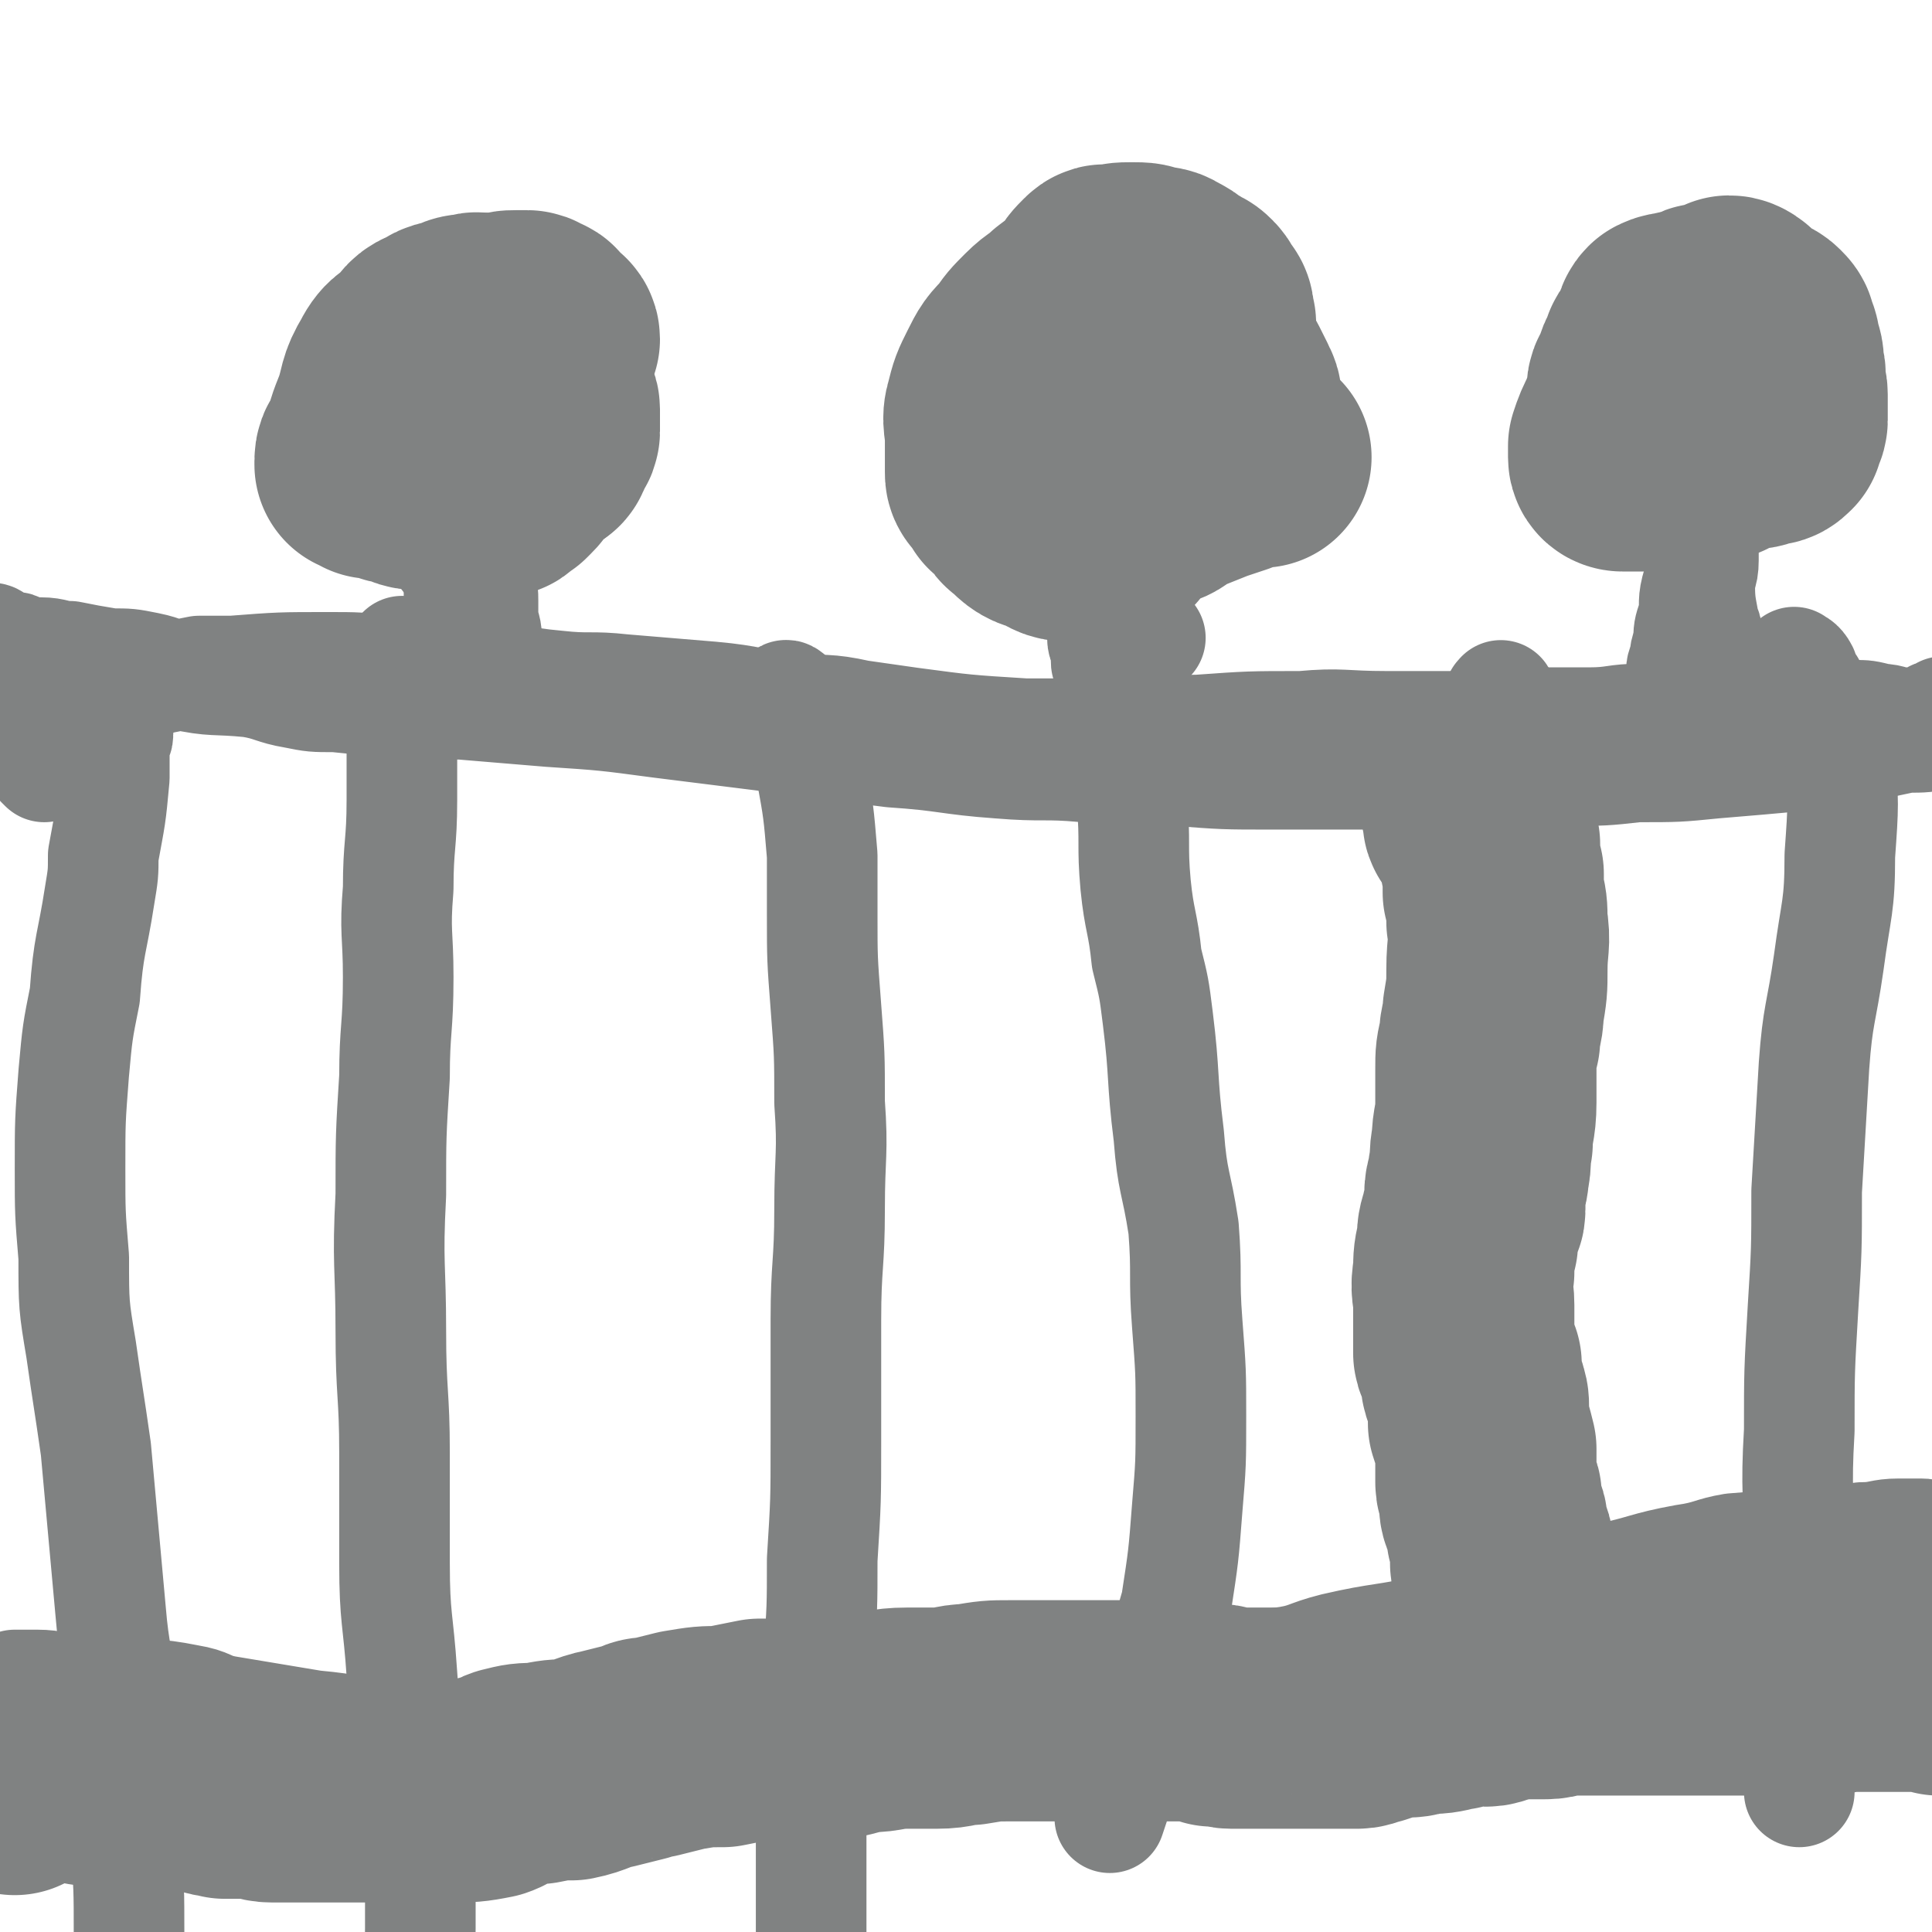
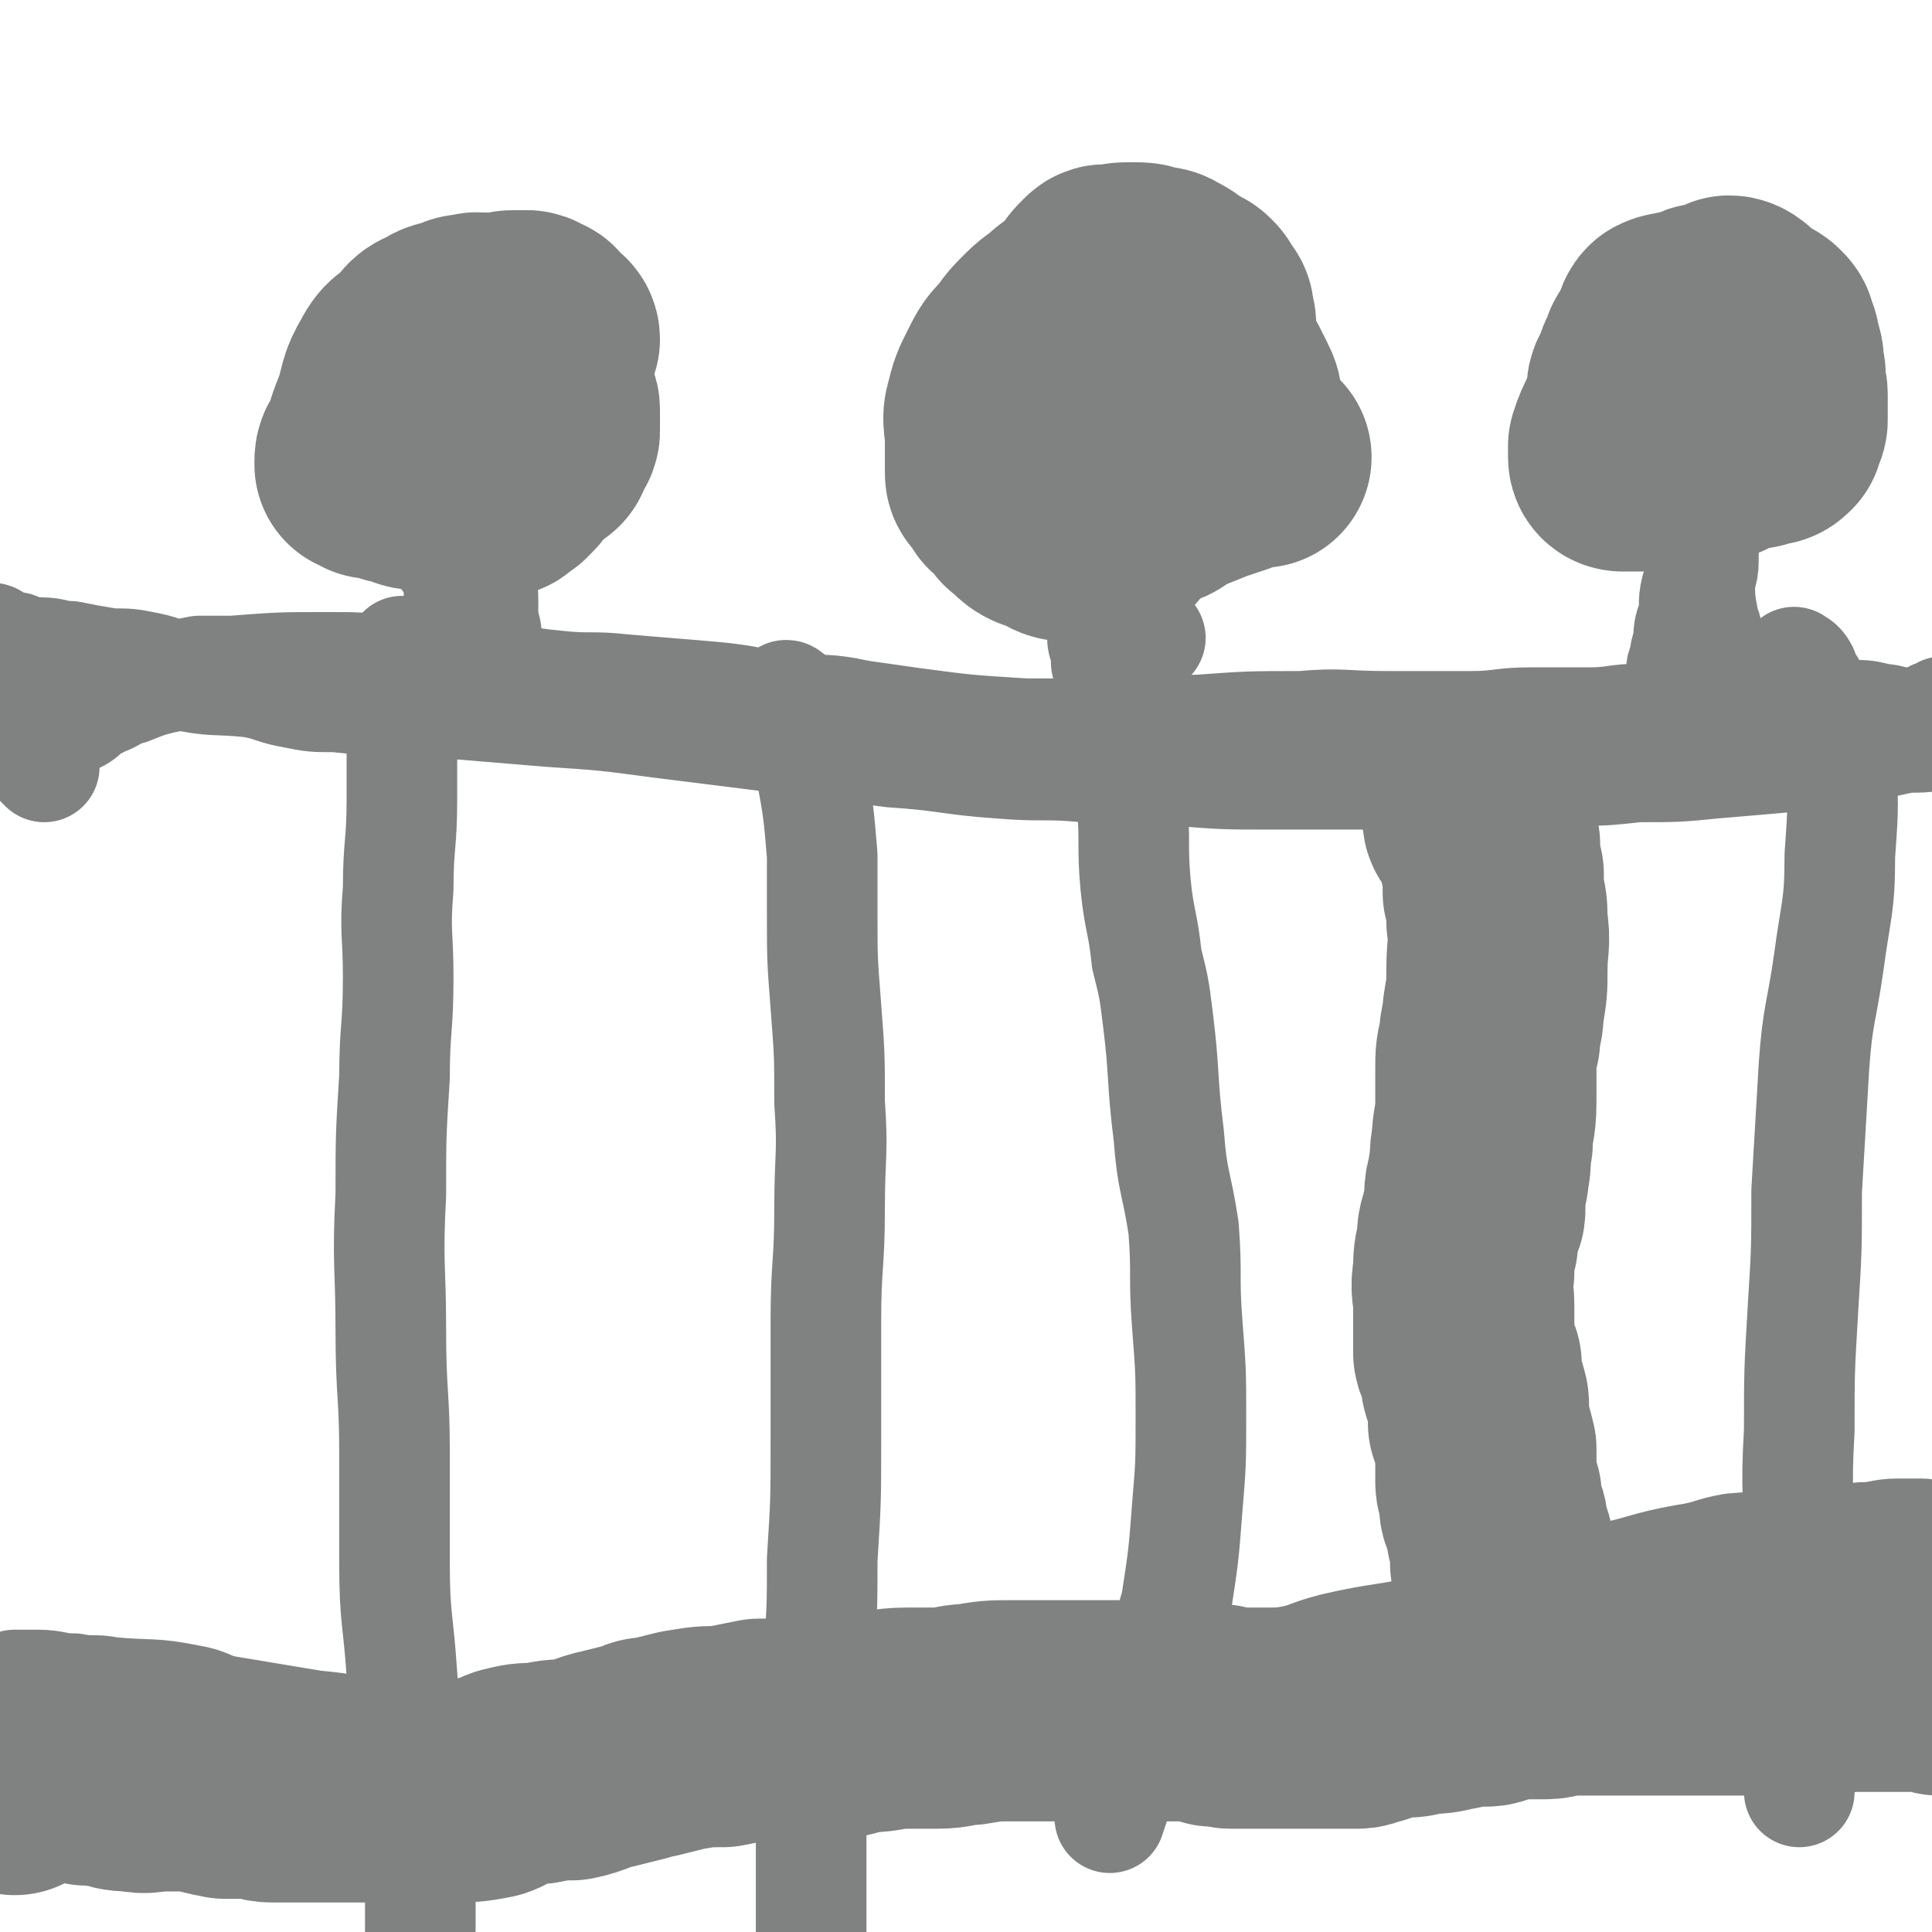
<svg xmlns="http://www.w3.org/2000/svg" viewBox="0 0 524 524" version="1.1">
  <g fill="none" stroke="#808282" stroke-width="30" stroke-linecap="round" stroke-linejoin="round">
    <path d="M12,208c-1,-1 -1,-1 -1,-1 -1,-2 -1,-2 -2,-3 0,0 -1,0 0,0 0,-1 0,0 1,0 1,0 1,0 1,-1 0,0 0,0 0,0 0,-1 1,-1 1,-1 0,-1 0,-1 0,-2 0,0 0,0 0,0 0,-1 1,-1 1,-1 1,-1 1,-1 3,-2 2,-1 2,-1 4,-2 2,-1 2,-1 4,-3 2,-1 2,-1 4,-2 3,-1 3,-2 7,-3 5,-2 5,-2 9,-3 5,-1 5,-1 10,-2 5,0 5,0 9,0 13,-1 13,-1 26,-1 8,0 8,0 17,1 11,0 11,0 23,1 11,1 11,2 22,3 9,1 9,0 18,1 12,1 12,1 24,2 11,1 11,2 21,3 10,1 10,0 19,2 7,1 7,1 14,2 15,2 15,2 31,3 12,0 12,0 25,0 11,0 11,-1 22,-1 14,-1 14,-1 28,-1 11,-1 11,0 23,0 11,0 11,0 23,0 8,0 8,-1 16,-1 8,0 8,0 16,0 7,0 7,-1 14,-1 11,0 11,0 22,0 7,0 7,0 14,0 11,-1 11,-1 22,-1 3,0 3,0 7,1 3,0 3,1 7,1 1,0 1,0 3,0 1,0 1,0 2,0 1,0 1,0 2,-1 1,0 0,-1 1,-1 1,0 1,0 1,0 1,0 1,0 1,0 0,-1 0,-1 0,-1 0,0 0,1 0,1 0,1 0,1 0,2 0,0 0,0 0,0 0,1 0,1 0,1 0,1 0,1 0,2 0,0 0,0 0,0 -5,1 -5,1 -10,1 -14,3 -14,3 -29,5 -11,1 -11,1 -23,2 -10,1 -10,1 -21,1 -9,1 -9,1 -19,1 -14,1 -14,1 -27,1 -5,0 -5,0 -10,0 -15,0 -15,0 -30,0 -7,0 -7,0 -13,0 -13,0 -13,0 -26,-1 -13,0 -13,0 -25,-1 -11,-1 -11,0 -23,-1 -14,-1 -14,-2 -29,-3 -16,-2 -16,-2 -31,-4 -16,-2 -16,-2 -32,-4 -15,-2 -15,-2 -30,-3 -12,-1 -12,-1 -24,-2 -7,0 -7,0 -14,0 -10,-1 -10,-1 -20,-2 -6,0 -6,0 -11,-1 -6,-1 -6,-2 -12,-3 -10,-1 -10,0 -19,-2 -4,0 -4,-1 -9,-2 -5,-1 -5,-1 -10,-1 -6,-1 -6,-1 -11,-2 -4,0 -4,-1 -8,-1 -2,0 -2,0 -3,0 -2,0 -2,-1 -3,-1 -1,-1 -1,0 -2,0 -1,0 -1,-1 -2,-1 0,0 0,0 -1,0 -1,0 -1,0 -1,0 -1,0 0,-1 0,-1 -1,-1 -1,-1 -2,-1 -2,0 -2,0 -3,0 0,0 0,0 0,0 -1,0 -1,0 -1,0 0,1 0,1 0,1 " />
    <path d="M5,460c-1,-1 -1,-1 -1,-1 -1,-1 0,-1 0,-1 0,-1 0,-1 0,-1 1,0 1,0 1,0 3,0 3,0 5,0 5,0 5,1 10,1 5,1 5,0 10,1 11,1 11,0 21,2 6,1 5,2 10,3 12,2 12,2 24,4 11,1 11,2 22,2 13,1 13,0 26,0 12,0 12,1 23,1 7,0 7,0 14,0 17,-1 17,-1 33,-3 12,-1 12,-1 24,-3 11,-1 11,-1 22,-2 6,-1 6,-2 12,-3 11,-1 11,-1 22,-2 13,-1 13,0 26,-1 9,-1 9,-2 19,-3 10,-1 10,-1 19,-3 8,-1 7,-2 15,-4 13,-3 13,-2 26,-5 7,-2 7,-2 14,-4 12,-4 11,-4 23,-8 5,-1 6,-1 11,-2 10,-2 10,-3 21,-5 7,-1 7,-2 13,-3 11,-1 11,0 21,-1 7,-1 7,-1 14,-2 5,0 5,-1 10,-1 2,0 2,0 3,0 1,0 1,0 3,0 1,0 1,0 2,1 1,1 1,1 1,1 " />
-     <path d="M33,192c-1,-1 -1,-2 -1,-1 -1,0 0,1 0,2 0,1 0,1 0,3 0,1 0,1 0,3 0,2 -1,1 -1,3 0,5 0,5 0,9 -1,11 -1,10 -3,21 0,5 0,5 -1,11 -2,13 -3,13 -4,27 -2,10 -2,10 -3,21 -1,13 -1,13 -1,26 0,12 0,12 1,24 0,13 0,13 2,25 2,14 2,13 4,27 1,11 1,11 2,22 1,11 1,11 2,22 1,12 2,12 3,24 0,9 0,9 0,18 0,10 0,10 1,20 1,13 1,13 1,26 1,8 0,8 0,17 " />
    <path d="M111,179c-1,-1 -1,-1 -1,-1 -1,-1 -1,-2 -1,-1 0,2 0,3 0,6 1,6 0,6 0,12 0,11 0,11 0,22 0,12 -1,12 -1,24 -1,12 0,12 0,24 0,14 -1,14 -1,27 -1,16 -1,16 -1,32 -1,19 0,19 0,37 0,17 1,17 1,33 0,15 0,15 0,30 0,15 1,15 2,30 1,14 1,14 2,28 1,12 2,12 3,24 0,8 0,9 0,17 0,10 -1,10 -1,21 " />
    <path d="M214,190c-1,-1 -2,-1 -1,-1 0,-1 1,0 1,0 0,0 0,1 0,1 0,1 1,1 1,2 1,4 1,3 2,7 2,5 2,4 3,10 2,11 2,11 3,23 0,8 0,8 0,16 0,12 0,12 1,25 1,13 1,13 1,26 1,14 0,14 0,29 0,15 -1,15 -1,30 0,17 0,17 0,33 0,16 0,16 -1,32 0,13 0,13 -1,27 -1,13 -1,13 -1,27 -1,6 -1,6 -1,12 0,5 0,5 0,11 0,4 0,4 0,8 0,6 0,6 0,12 0,4 0,4 0,8 " />
    <path d="M312,173c-1,-1 -1,-1 -1,-1 -2,-1 -2,0 -3,0 0,0 0,0 0,0 -1,2 -1,2 -1,4 -1,5 -1,5 -1,10 -1,5 0,5 0,10 0,11 0,11 1,21 1,12 0,12 1,23 1,10 2,10 3,20 2,8 2,8 3,16 2,16 1,16 3,32 1,13 2,12 4,25 1,13 0,13 1,26 1,13 1,13 1,25 0,13 0,13 -1,25 -1,13 -1,13 -3,26 -3,11 -4,10 -7,21 -4,12 -3,13 -7,25 -2,6 -2,6 -4,12 " />
-     <path d="M408,190c-1,-1 -1,-2 -1,-1 -1,0 0,1 0,2 0,1 -1,1 -1,2 0,2 0,2 0,3 0,2 0,2 1,4 0,2 1,2 1,4 1,4 2,4 2,8 -1,11 -1,11 -2,21 -1,13 -1,13 -1,26 -1,11 -1,11 -2,22 0,13 0,13 -1,27 -1,12 -1,12 -3,25 -1,17 -1,17 -3,34 -1,15 -2,15 -3,29 -1,15 -1,15 -1,30 0,13 0,13 1,26 0,7 1,7 2,13 0,1 0,1 1,3 " />
    <path d="M488,181c-1,-1 -2,-2 -1,-1 0,0 1,0 2,2 0,0 0,0 0,1 1,2 1,2 2,3 2,5 3,5 5,9 2,5 2,5 3,10 1,13 1,13 0,27 0,14 -1,14 -3,29 -2,14 -3,14 -4,28 -1,17 -1,17 -2,34 0,16 0,16 -1,32 -1,17 -1,17 -1,33 -1,17 0,17 0,33 0,17 0,17 0,35 0,15 0,15 0,30 " />
  </g>
  <g fill="none" stroke="#808282" stroke-width="9" stroke-linecap="round" stroke-linejoin="round">
    <path d="M117,166c-1,-1 -1,-1 -1,-1 -1,-1 -1,0 -1,0 -1,0 -1,0 -1,0 0,-1 0,-1 0,-3 0,-4 0,-4 0,-7 0,-4 0,-4 0,-8 0,-4 1,-4 2,-7 0,-2 0,-2 1,-3 0,-2 0,-2 1,-4 0,-1 0,-1 0,-1 1,-2 1,-2 1,-3 1,0 1,0 2,0 0,-1 0,-1 0,-1 0,0 0,1 0,2 0,3 0,3 0,7 0,5 0,5 -1,10 -1,3 -1,3 -2,6 -1,3 0,3 -1,5 0,2 0,2 -1,4 -1,1 -1,1 -1,2 -1,1 -1,1 -1,2 -1,1 -1,1 -2,2 0,1 -1,1 -1,2 0,1 0,1 0,1 0,2 0,2 -1,3 -1,1 -1,1 -1,3 " />
-     <path d="M130,127c-1,-1 -1,-1 -1,-1 -1,-1 -1,-1 -2,-1 -1,-1 -1,-1 -1,-1 -1,-1 0,-1 0,-1 0,-1 0,-1 0,-1 0,-1 0,-1 0,-1 1,0 2,0 3,1 2,1 2,1 3,2 1,0 1,0 2,1 0,1 0,1 1,2 0,0 0,0 1,1 1,1 1,1 1,1 0,1 1,1 0,2 -2,0 -2,-1 -4,-1 -5,0 -5,0 -10,0 -2,0 -2,0 -5,-1 -1,0 -1,-1 -3,-1 -1,-1 -1,-1 -2,-1 -1,-1 -1,0 -2,-1 0,0 0,-1 0,-1 1,-1 1,-1 3,-1 4,-1 4,-1 9,-2 3,0 3,-1 7,-1 2,0 2,1 5,1 1,1 1,0 3,1 1,0 1,1 2,1 1,0 2,0 3,0 1,0 1,1 2,1 0,1 0,1 1,2 0,0 0,0 0,0 0,1 -1,1 -2,1 0,0 0,0 -1,0 -2,0 -2,0 -4,0 -3,0 -3,0 -7,0 -4,0 -4,-1 -8,-1 -2,0 -2,0 -3,0 -2,0 -2,0 -4,-1 -1,0 -1,-1 -3,-1 0,0 -1,0 -1,0 -1,0 -2,-1 -2,-1 0,-1 0,-2 1,-3 3,-2 4,-1 7,-2 5,-2 4,-2 9,-3 3,-1 3,-1 6,-1 2,0 2,0 4,0 1,0 1,1 2,2 1,0 1,-1 3,0 1,0 1,0 2,1 1,1 0,1 1,2 1,1 1,1 1,1 1,1 0,1 0,2 0,0 0,1 0,1 0,1 -1,1 -1,1 -1,1 -2,0 -3,0 -2,0 -2,1 -4,1 -4,1 -5,0 -9,0 -3,0 -3,0 -6,0 -2,0 -2,0 -4,0 -2,0 -2,0 -4,0 -1,0 -1,0 -2,0 -1,0 -1,-1 -2,-1 0,0 -1,0 -1,0 0,0 0,-1 0,-1 2,-3 2,-3 5,-6 4,-3 4,-2 9,-5 4,-2 4,-3 8,-4 2,0 2,0 4,1 2,0 2,0 3,1 2,1 2,1 4,3 1,1 1,1 2,2 1,1 1,1 2,3 0,0 1,0 1,1 1,2 2,2 2,3 -1,1 -1,0 -2,1 " />
  </g>
  <g fill="none" stroke="#808282" stroke-width="60" stroke-linecap="round" stroke-linejoin="round">
    <path d="M145,103c-1,-1 -1,-2 -1,-1 -1,0 0,0 0,1 0,1 0,1 0,1 0,1 0,1 0,2 0,1 -1,1 -1,2 0,1 0,1 0,2 0,1 0,1 0,3 0,1 0,1 0,2 0,1 -1,1 -2,2 -1,1 -1,1 -2,2 -2,1 -2,1 -4,1 -3,1 -3,1 -6,1 -2,0 -2,1 -4,1 -1,0 -1,0 -3,0 -1,0 -1,0 -3,0 -1,0 -1,-1 -2,-1 0,-1 0,0 -1,-1 0,0 0,0 -1,-1 -1,-1 -1,-1 -1,-1 0,-1 1,-1 1,-1 3,-2 3,-3 5,-5 3,-1 4,-1 7,-2 3,-2 3,-2 5,-3 1,-1 1,-1 3,-2 1,0 1,0 2,-1 1,-1 1,-1 2,-1 1,0 2,0 3,0 0,0 0,-1 1,-1 0,-1 0,0 1,0 0,0 0,0 0,0 1,0 1,0 1,0 1,0 0,1 0,1 0,1 1,1 1,2 0,2 0,2 0,3 0,1 0,1 0,2 0,1 0,1 0,1 0,1 0,1 0,2 0,1 0,1 0,3 0,0 0,0 0,1 0,1 0,1 0,2 0,1 0,1 0,1 0,1 0,1 0,2 0,0 0,0 0,0 -1,0 -1,0 -1,0 " />
    <path d="M132,101c-1,-1 -1,-2 -1,-1 -1,0 -1,0 -1,1 -1,1 -1,2 -1,1 0,-1 0,-2 0,-4 1,-2 1,-2 2,-3 0,-2 1,-2 2,-3 1,-1 1,-1 2,-2 1,-1 1,-1 2,-2 1,-1 1,-1 3,-1 0,0 1,0 1,0 1,0 1,0 2,0 1,0 0,1 1,1 1,0 1,0 1,0 1,0 1,1 1,1 1,1 1,1 1,1 0,1 0,0 1,1 0,0 1,0 1,1 -1,0 -1,-1 -2,-1 " />
    <path d="M147,99c-1,-1 -1,-1 -1,-1 -1,-1 0,-1 0,-1 0,-1 -1,-1 -1,-1 0,0 0,1 0,1 0,1 -1,1 -1,1 -1,1 -1,1 -1,2 -1,1 -1,1 -2,2 -1,1 -1,1 -2,1 -2,1 -2,1 -4,1 -3,1 -3,1 -7,3 -2,0 -2,0 -4,1 -2,1 -2,1 -4,1 -1,1 -1,1 -3,1 -1,1 -1,1 -2,1 0,0 0,0 -1,0 -1,0 -1,0 -1,-1 0,-1 0,-1 0,-3 0,0 0,0 0,0 0,-2 -1,-2 0,-4 1,-2 1,-2 3,-3 3,-2 3,-2 7,-3 1,-1 2,-1 4,-2 2,-1 2,-1 4,-1 2,-1 2,-1 4,-1 1,-1 1,0 2,0 2,0 2,0 3,1 1,1 1,1 2,2 1,1 1,1 1,3 1,2 2,1 3,3 1,2 1,2 1,3 1,2 1,2 1,4 0,1 1,1 1,2 0,1 0,2 0,3 0,0 0,0 0,1 0,1 0,1 0,2 0,1 -1,0 -1,1 -1,1 0,2 -1,3 0,1 -1,0 -2,1 -1,1 0,1 -1,1 -2,1 -2,1 -3,2 -2,0 -2,0 -4,0 -2,0 -2,0 -5,0 -1,0 -1,1 -3,1 -2,0 -2,0 -4,0 -3,0 -3,0 -5,0 -2,0 -2,-1 -3,-1 -2,0 -3,1 -4,0 -1,0 -1,-1 -1,-2 -1,-2 -2,-1 -2,-3 0,-1 0,-2 0,-3 0,-2 -1,-2 -1,-4 -1,-2 0,-2 0,-3 0,-2 -1,-2 -1,-3 0,-2 1,-2 1,-3 1,-2 0,-3 1,-4 2,-2 2,-2 3,-3 2,-1 2,-1 4,-2 1,-1 1,-2 2,-2 3,-1 3,0 5,0 3,0 3,-1 5,-1 1,-1 1,0 3,0 1,0 1,0 2,0 1,0 1,1 2,1 2,1 2,1 3,1 1,1 1,1 2,2 1,0 1,1 2,2 1,1 0,1 1,2 1,1 1,1 1,3 1,1 0,1 0,2 0,2 1,1 2,3 0,1 0,2 0,3 0,2 0,2 0,3 0,2 -1,2 -1,3 0,2 0,2 0,3 0,1 -1,0 -1,1 0,1 0,1 0,1 0,1 -1,1 -1,1 -1,1 -1,1 -2,1 -1,0 -1,0 -2,1 -1,1 -1,1 -2,1 -1,0 -2,0 -3,0 -2,0 -2,1 -4,2 -2,0 -2,0 -3,1 -2,0 -2,1 -4,1 -2,0 -2,0 -4,0 -1,0 -1,0 -2,0 -2,0 -2,0 -4,0 -1,0 -1,0 -1,0 -2,0 -2,-1 -3,-1 -2,-1 -2,0 -4,-1 -1,0 -1,-1 -2,-1 -1,0 -2,0 -3,0 0,0 0,-1 0,-1 -1,-1 -1,0 -2,0 0,0 0,-1 0,-1 0,-2 1,-2 2,-3 1,-5 1,-5 3,-10 2,-6 1,-6 4,-11 2,-4 3,-3 6,-6 2,-3 2,-3 5,-4 2,-2 3,-1 5,-2 2,-1 2,-1 4,-1 2,-1 2,0 3,0 2,0 2,0 4,1 1,1 1,1 2,2 1,1 1,2 1,3 1,2 2,1 3,3 1,3 0,3 1,6 0,2 0,2 1,5 1,2 1,2 1,4 0,1 0,1 0,2 0,2 0,2 0,4 0,1 -1,1 -1,2 0,1 0,2 0,3 0,1 -1,1 -2,2 0,1 0,1 -1,2 0,1 0,1 -1,2 -1,1 -1,1 -1,1 -1,0 -1,0 -1,0 -1,1 -1,2 -2,2 0,0 0,-1 0,-1 " />
  </g>
  <g fill="none" stroke="#808282" stroke-width="30" stroke-linecap="round" stroke-linejoin="round">
    <path d="M304,182c-1,-1 -1,-1 -1,-1 -1,-1 -1,0 -1,0 -1,1 0,1 0,1 0,0 -1,0 -1,-1 -1,-1 -1,-1 -1,-2 0,-2 0,-2 0,-3 0,-1 -1,-1 -1,-3 0,-1 0,-1 0,-2 0,-1 0,-1 0,-2 0,-2 0,-2 0,-3 0,-2 0,-2 -1,-3 0,-1 0,-1 0,-3 0,-1 0,-1 0,-2 0,-1 0,-1 0,-1 0,-1 0,-1 0,-1 0,-1 0,-1 0,-2 0,0 0,0 0,-1 0,-1 0,-1 0,-2 0,-2 1,-2 1,-4 1,-1 0,-1 0,-2 0,-2 0,-2 0,-3 0,-2 0,-2 0,-3 0,-1 0,-1 0,-2 0,-1 0,-1 0,-1 0,-1 1,-1 1,-2 0,0 0,0 0,-1 0,0 0,0 0,0 0,-1 0,-1 0,-1 0,0 -1,0 -1,0 " />
  </g>
  <g fill="none" stroke="#808282" stroke-width="60" stroke-linecap="round" stroke-linejoin="round">
    <path d="M342,124c-1,-1 -1,-1 -1,-1 -1,-1 -1,-1 -2,-1 -1,0 -1,1 -2,2 -1,0 -1,0 -1,0 -1,1 -1,1 -2,2 -3,1 -3,1 -6,2 -5,2 -5,2 -10,4 -3,2 -2,2 -5,3 -2,1 -2,1 -4,2 -2,1 -1,1 -3,2 -1,1 -1,1 -3,1 0,0 0,0 0,0 -2,0 -2,0 -3,-1 -1,0 0,0 -1,-1 -1,-1 -2,-1 -3,-3 0,-1 0,-1 -1,-2 0,-2 0,-2 0,-3 0,-1 -1,-1 -1,-2 0,-1 0,-1 0,-1 0,-2 0,-2 1,-4 0,-4 0,-4 1,-8 1,-4 0,-4 1,-7 2,-5 2,-5 5,-8 3,-3 3,-3 7,-5 3,-1 3,-2 7,-2 2,0 2,0 4,1 1,0 1,0 3,1 3,1 3,1 5,3 2,1 1,2 3,4 1,2 1,2 2,4 0,1 1,1 1,3 0,2 0,2 0,4 0,1 1,1 1,3 0,2 0,2 -1,3 -1,2 -1,2 -3,3 -5,3 -5,3 -10,6 -5,3 -5,3 -9,6 -4,3 -4,3 -7,5 -1,2 -1,2 -2,3 -1,2 -1,2 -3,3 -2,0 -2,0 -4,0 -3,0 -3,0 -5,-1 -3,0 -3,0 -6,-2 -4,-1 -4,-1 -7,-4 -2,-1 -1,-2 -2,-3 -1,-2 -1,-1 -3,-2 -1,-2 -1,-2 -2,-3 -1,-1 -1,-1 -1,-2 0,-1 0,-2 0,-3 0,-3 0,-3 0,-6 0,-4 -1,-5 0,-8 1,-4 1,-4 3,-8 2,-4 2,-4 5,-7 2,-3 2,-3 5,-6 3,-3 3,-2 6,-5 4,-3 4,-3 7,-6 1,-2 1,-2 3,-4 1,-1 1,0 3,0 2,-1 2,-1 5,-1 3,0 3,0 5,1 2,0 3,0 4,1 3,1 2,2 5,3 0,0 0,0 1,1 1,0 1,0 2,1 1,1 0,1 1,3 1,0 1,0 1,0 1,1 0,2 0,3 0,1 1,0 1,1 0,1 0,1 -1,1 -1,1 -2,1 -3,0 0,0 0,0 0,0 " />
  </g>
  <g fill="none" stroke="#808282" stroke-width="30" stroke-linecap="round" stroke-linejoin="round">
    <path d="M125,152c-1,-1 -1,-1 -1,-1 -2,-1 -2,0 -3,0 0,0 0,-1 0,-2 0,0 0,0 -1,-1 0,0 -1,-1 0,0 1,0 1,1 3,2 1,1 2,0 2,1 1,2 0,2 1,4 2,2 2,2 4,4 1,1 1,2 1,4 0,1 0,2 0,3 0,4 1,4 1,7 0,2 0,3 -1,5 -1,3 -2,2 -3,4 -1,2 -1,2 -2,4 " />
    <path d="M466,184c-1,-1 -1,-1 -1,-1 -1,-1 -1,-1 -1,-1 0,-1 0,-1 0,-3 0,-2 -1,-2 -1,-3 0,-2 0,-2 0,-4 0,-2 -1,-2 -1,-4 -1,-5 -1,-6 -1,-11 0,-4 0,-4 0,-8 0,-2 0,-2 0,-4 0,-2 0,-2 0,-3 0,-2 0,-2 0,-3 0,-1 0,-1 0,-2 0,-1 0,-1 0,-1 0,0 1,0 1,0 1,0 1,1 1,1 0,3 -1,3 -1,6 0,4 0,5 0,9 0,4 -1,4 -2,8 -1,4 0,4 -1,8 -1,3 -1,3 -1,6 -1,3 -1,3 -1,5 -1,2 -1,2 -1,4 0,2 0,2 0,3 0,1 0,1 0,1 0,2 0,2 0,3 0,1 0,1 0,2 " />
  </g>
  <g fill="none" stroke="#808282" stroke-width="60" stroke-linecap="round" stroke-linejoin="round">
    <path d="M466,118c-1,-1 -2,-1 -1,-1 0,-1 0,0 1,0 1,0 1,0 2,0 0,0 0,1 0,1 0,1 -1,0 -1,1 0,1 0,1 0,1 0,1 -1,1 -1,2 -2,0 -2,0 -3,1 -2,0 -2,0 -4,0 -2,0 -2,1 -3,2 -2,0 -2,0 -4,0 -2,0 -2,0 -4,0 -2,0 -2,0 -3,0 -2,0 -2,0 -4,0 0,0 0,0 -1,0 0,0 -1,0 -1,-1 0,-1 0,-2 0,-3 1,-3 1,-3 3,-7 1,-4 2,-4 3,-8 2,-3 1,-3 3,-5 1,-3 1,-2 3,-4 1,-2 1,-2 2,-4 1,-1 1,-1 2,-2 2,-2 2,-2 4,-3 2,0 2,0 4,0 2,-1 1,-1 3,-2 2,0 2,0 4,0 1,0 1,0 3,0 1,0 1,1 2,2 1,0 2,0 3,1 1,1 1,1 1,2 1,2 1,2 1,4 1,2 1,2 1,5 1,2 0,2 0,3 0,2 1,2 1,4 0,2 0,2 0,4 0,1 0,1 0,2 0,1 0,1 0,1 0,1 -1,1 -1,2 0,0 0,1 0,1 -1,1 -1,1 -3,1 -2,1 -2,1 -5,1 -2,1 -2,1 -4,1 -2,0 -2,1 -4,1 -1,0 -1,0 -2,0 -2,0 -2,0 -3,0 -1,0 -1,0 -2,0 -1,0 -1,0 -2,0 -2,0 -2,-1 -3,-1 0,-1 0,0 0,0 -2,-1 -2,-1 -3,-2 -2,0 -2,0 -3,-1 -1,0 -1,0 -1,-1 -1,-1 -1,-1 -1,-3 -1,-1 0,-1 0,-2 0,-1 -1,-1 -1,-3 0,-1 0,-1 0,-2 0,-2 1,-2 2,-4 0,-3 1,-3 2,-5 1,-1 1,-1 2,-2 2,-2 2,-2 4,-4 1,-1 1,-2 2,-2 3,-1 3,0 5,-1 2,0 2,-1 3,-1 2,0 2,0 4,0 1,0 1,0 2,0 1,0 1,0 2,0 1,0 1,0 2,1 0,0 0,1 0,1 0,1 1,1 1,1 1,2 1,2 2,3 0,1 -1,1 -1,3 0,1 0,1 0,3 0,2 -1,2 -1,4 0,1 0,2 0,3 0,1 -1,1 -2,2 0,1 0,2 0,3 0,1 -1,1 -1,2 0,1 0,2 0,3 0,0 -1,0 -2,1 0,0 0,1 -1,1 -1,0 -2,0 -4,0 -2,0 -2,1 -3,0 -3,-1 -3,-2 -5,-5 -1,-2 -1,-2 -2,-4 -1,-1 -2,0 -3,-2 -1,-1 -1,-2 -2,-3 -1,-1 -1,-1 -1,-3 -1,-1 -1,-1 -1,-2 0,-1 0,-2 0,-3 0,-1 1,-1 2,-3 1,-1 0,-1 1,-2 1,-2 0,-2 1,-3 2,-1 2,0 4,-1 2,0 2,0 4,-1 2,0 1,-1 3,-1 2,0 2,0 4,0 1,0 1,-1 2,-1 1,-1 2,0 2,0 0,0 -1,-1 -2,-1 " />
    <path d="M401,224c-1,-1 -1,-1 -1,-1 -1,-1 0,-1 0,-1 0,-1 0,-2 0,-3 0,0 -1,0 -1,0 0,0 0,-1 0,-1 1,1 1,1 2,3 2,4 2,4 3,8 0,4 0,4 1,8 0,2 0,2 0,5 1,4 1,4 1,8 1,6 0,6 0,13 0,5 0,5 -1,11 0,4 -1,4 -1,8 -1,4 -1,4 -1,8 0,5 0,5 0,9 0,6 -1,6 -1,11 -1,4 0,4 -1,8 0,3 -1,3 -1,6 0,2 0,2 0,4 0,2 -1,1 -1,3 -1,3 -1,3 -1,6 -1,4 -1,4 -1,8 -1,5 0,5 0,9 0,4 0,4 0,8 0,2 0,3 0,5 0,1 1,1 2,3 0,2 0,2 0,4 0,2 1,2 1,3 1,3 1,3 1,5 0,2 0,2 0,4 1,3 1,3 2,7 0,2 0,2 0,4 0,3 0,3 0,5 0,2 1,2 1,3 1,1 0,1 0,2 0,2 0,2 1,4 0,1 1,1 1,2 0,1 0,2 0,3 0,1 1,1 1,2 1,1 0,1 0,3 0,1 0,1 0,2 0,1 0,1 0,1 0,2 1,1 1,3 0,0 0,0 0,1 0,1 0,1 0,2 0,1 0,1 0,2 0,1 0,1 0,3 0,1 0,1 0,3 0,1 0,1 0,2 0,1 0,1 0,2 0,1 0,1 0,1 0,1 0,1 0,1 0,1 0,1 0,1 0,1 0,1 0,1 0,1 0,1 0,1 0,1 0,1 0,2 0,1 1,1 1,2 0,1 0,1 0,1 0,1 0,1 1,2 0,1 0,1 0,2 " />
    <path d="M4,484c-1,-1 -1,-1 -1,-1 -1,-1 0,-1 0,-1 0,0 -2,0 -1,0 0,0 1,-1 2,-1 2,0 2,0 3,0 2,0 1,-1 3,-1 2,-1 2,0 4,0 3,0 3,0 5,0 2,0 2,1 4,1 1,1 1,0 2,0 2,0 2,1 5,1 3,1 3,1 6,1 4,1 4,0 8,0 4,0 4,0 8,0 3,0 3,1 5,1 2,1 2,0 4,1 1,0 1,0 3,0 2,0 2,0 4,0 3,0 3,1 6,1 3,0 3,0 7,0 4,0 4,0 8,0 2,0 2,0 5,0 2,0 2,0 3,0 2,0 2,0 4,0 2,0 2,0 3,0 4,0 4,0 8,0 5,0 5,0 10,0 5,0 6,0 11,-1 3,-1 2,-2 5,-3 4,-1 4,-1 8,-1 5,-1 5,-1 9,-1 5,-1 5,-2 10,-3 4,-1 4,-1 8,-2 2,-1 2,-1 4,-1 4,-1 4,-1 8,-2 6,-1 6,-1 11,-1 5,-1 5,-1 10,-2 4,0 4,0 8,0 4,0 4,0 9,0 6,0 6,-1 12,-2 5,0 5,-1 11,-1 4,0 4,0 8,0 5,0 5,-1 9,-1 6,-1 6,-1 11,-1 5,0 5,0 10,0 2,0 2,0 5,0 4,0 4,0 8,0 6,0 6,0 11,0 4,0 4,0 8,0 4,0 4,0 7,0 3,0 3,1 6,1 0,1 0,0 1,0 2,0 2,1 4,1 2,0 2,0 5,0 1,0 1,0 3,0 5,0 5,0 11,0 3,0 3,0 7,0 2,0 2,0 5,0 1,0 1,0 3,0 2,0 2,-1 4,-1 3,-1 3,-1 7,-2 4,0 4,0 7,-1 4,0 4,0 8,-1 2,0 2,-1 4,-1 3,-1 3,0 5,0 2,0 2,-1 4,-1 2,-1 2,-1 5,-1 3,0 3,0 7,0 3,0 3,-1 7,-1 3,0 3,0 6,0 4,0 4,0 7,0 1,0 1,0 3,0 2,0 2,0 4,0 1,0 1,0 3,0 2,0 2,0 4,0 4,0 4,0 8,0 4,0 4,0 8,0 2,0 2,0 5,0 2,0 2,0 4,0 2,0 2,0 5,0 3,0 3,0 5,0 3,0 3,0 6,0 4,0 4,-1 8,-1 1,0 1,0 2,0 4,0 4,0 8,0 2,0 2,0 4,0 2,0 2,0 3,0 1,0 1,0 1,0 1,0 1,0 3,0 0,0 0,0 1,0 0,0 0,0 1,0 1,0 1,0 1,0 0,0 0,0 0,0 0,1 0,1 0,1 " />
  </g>
</svg>